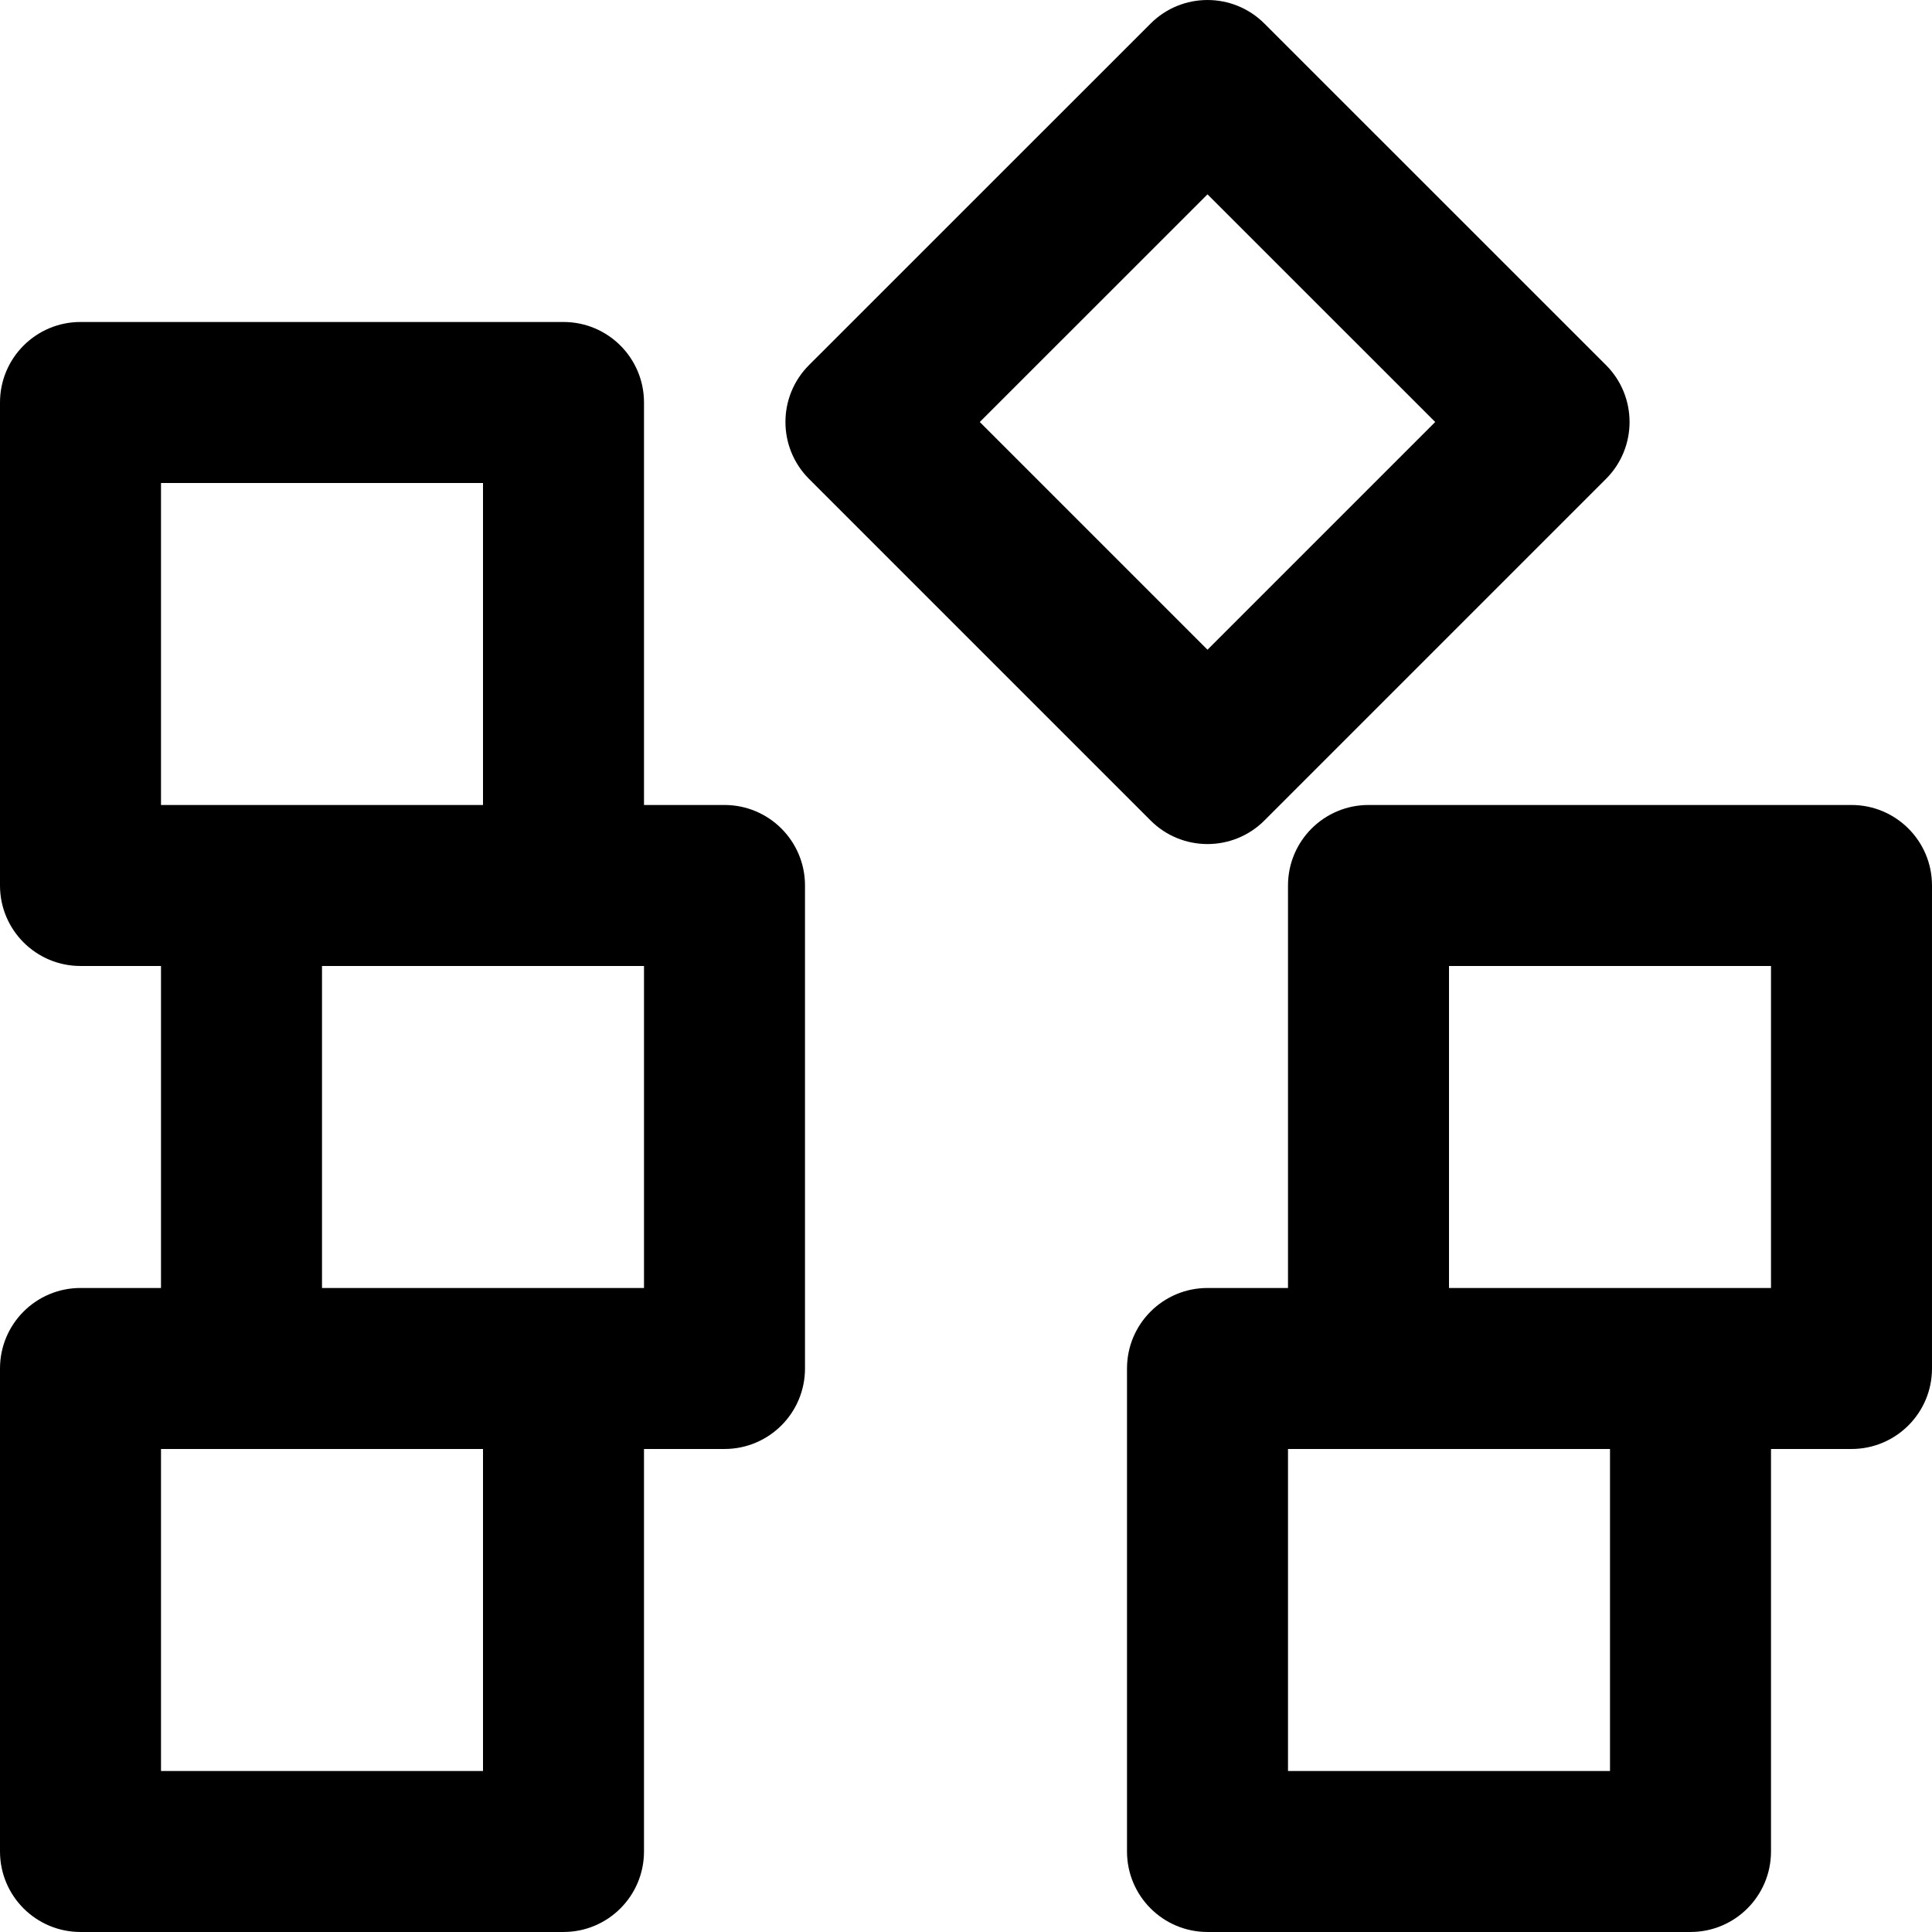
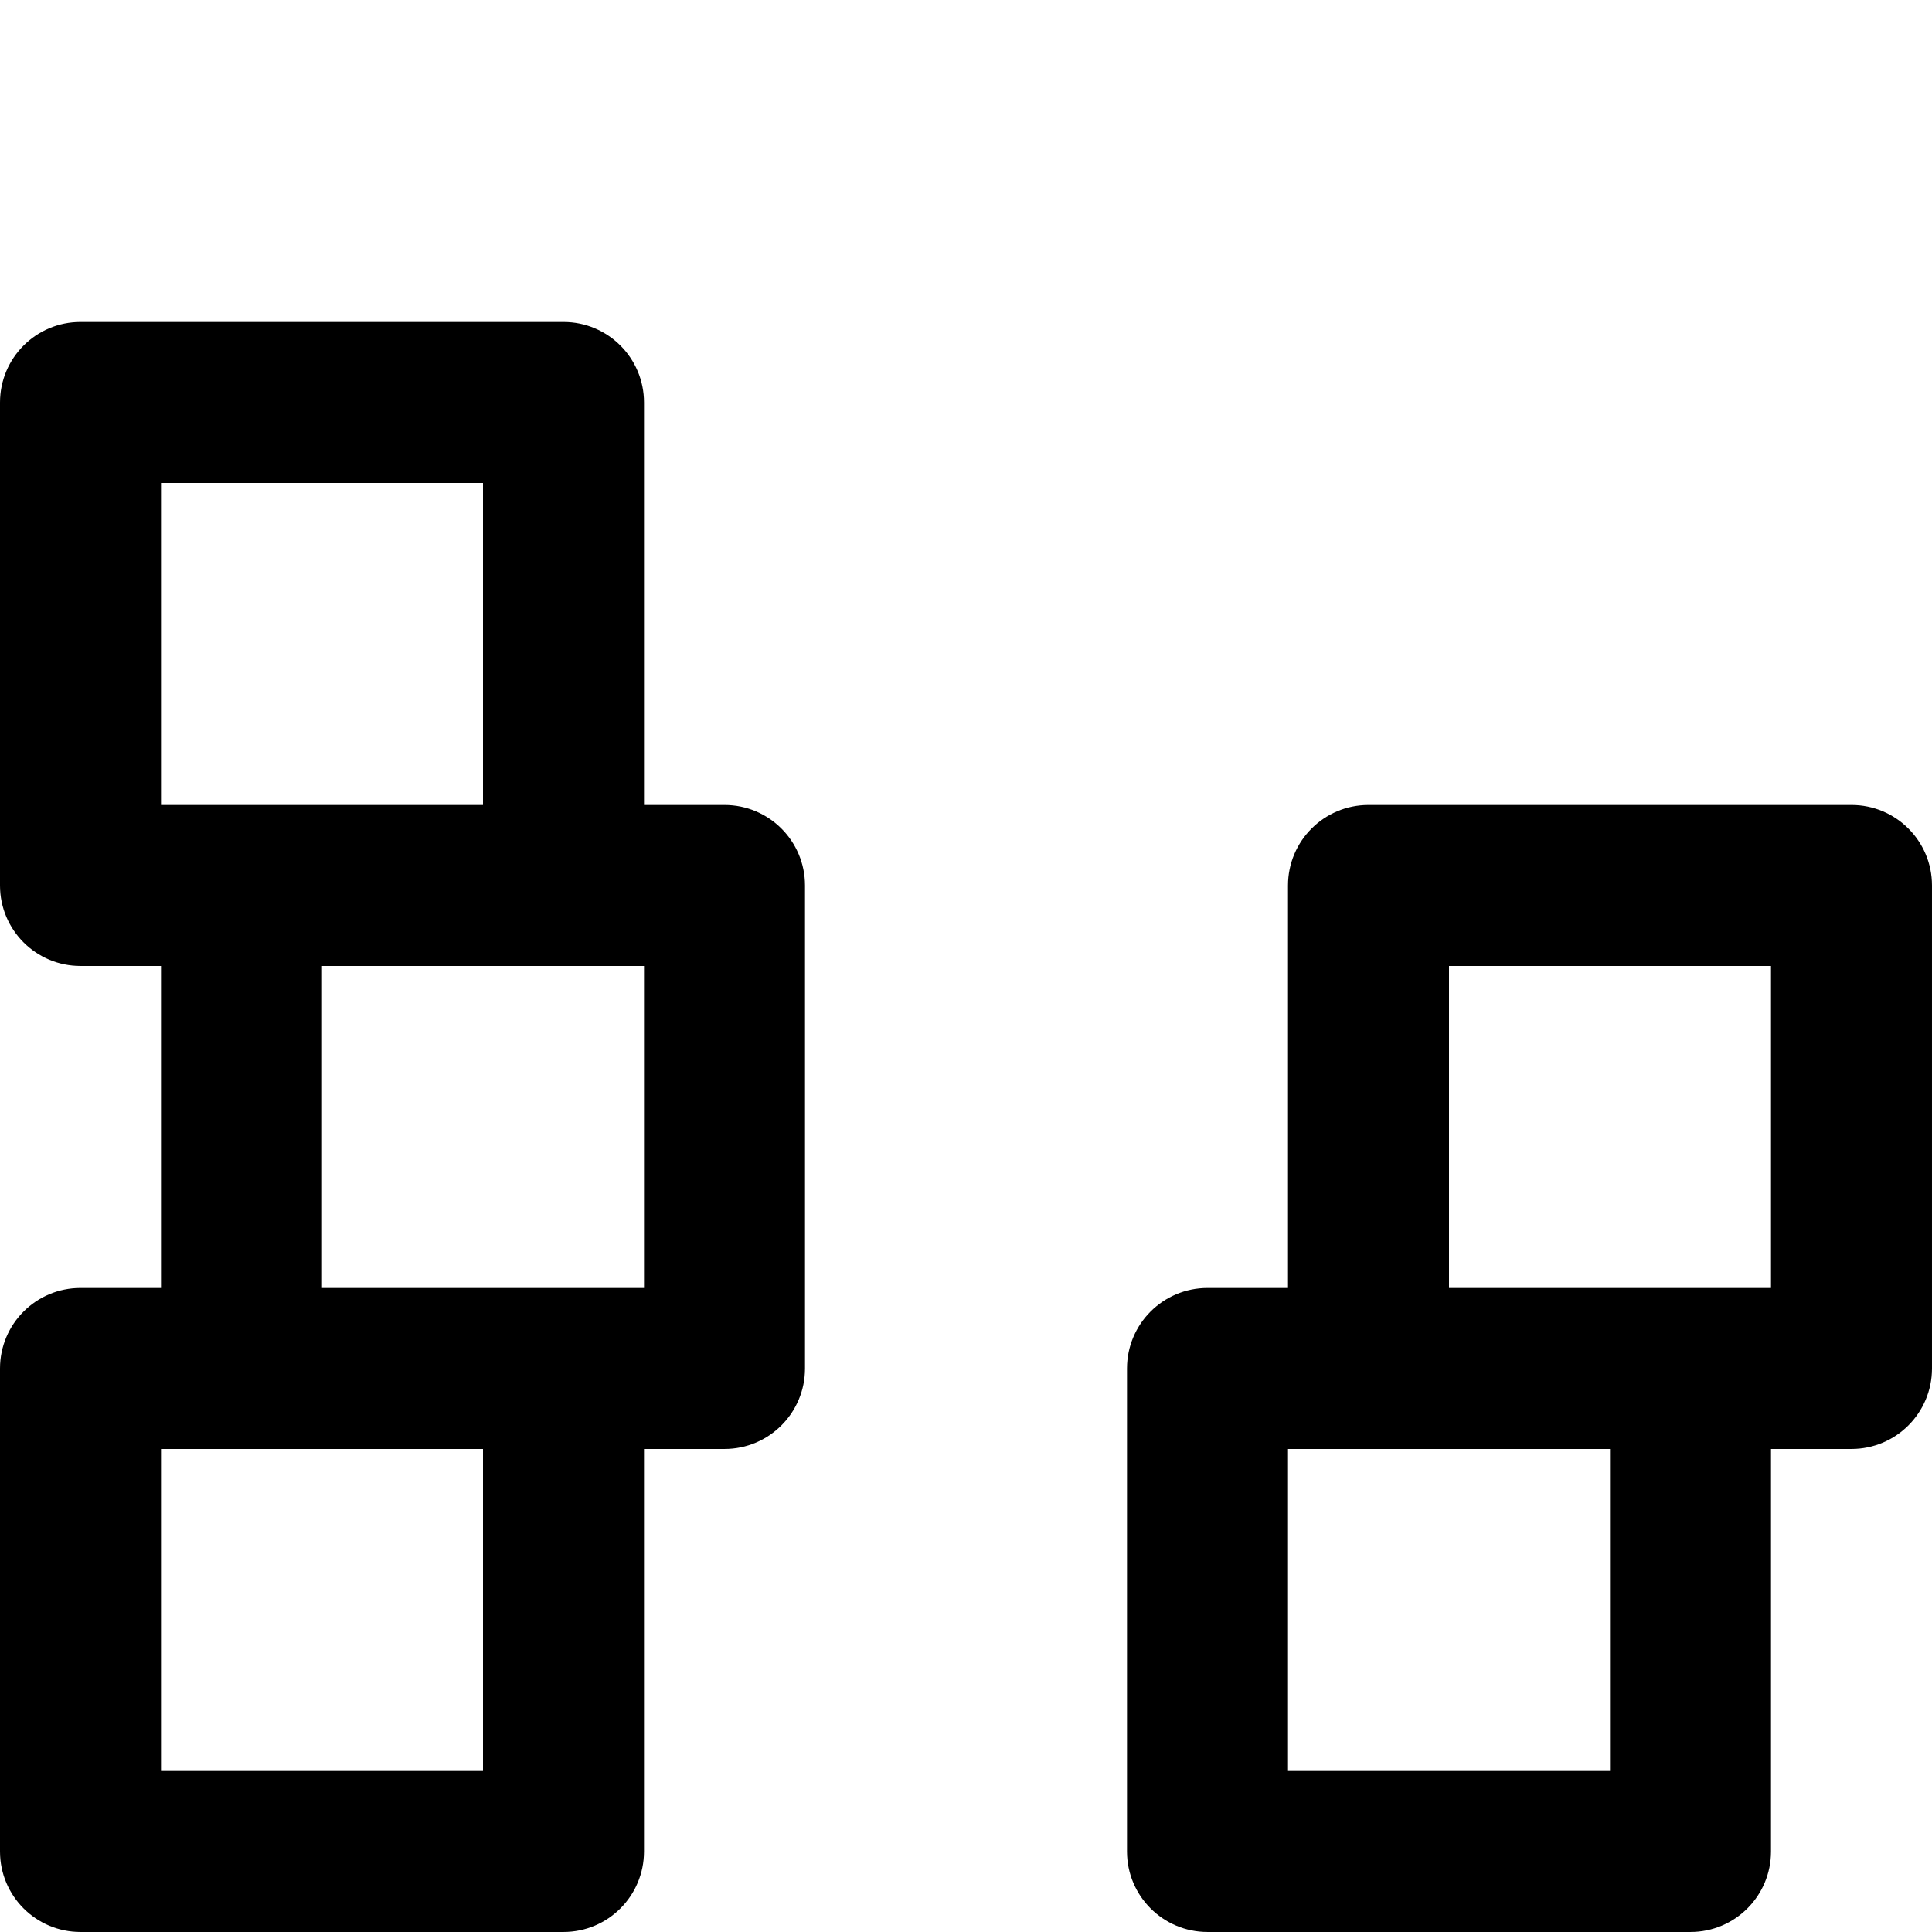
<svg xmlns="http://www.w3.org/2000/svg" fill="#000000" height="800px" width="800px" version="1.1" id="Layer_1" viewBox="0 0 512 512" xml:space="preserve">
  <g>
    <g>
      <g>
        <path d="M192,213.33h-21.333V106.663c0-11.782-9.551-21.333-21.333-21.333h-128C9.551,85.33,0,94.881,0,106.663v128     c0,11.782,9.551,21.333,21.333,21.333h21.333v85.333H21.333C9.551,341.33,0,350.881,0,362.663v128     c0,11.782,9.551,21.333,21.333,21.333h128c11.782,0,21.333-9.551,21.333-21.333V383.997H192c11.782,0,21.333-9.551,21.333-21.333     v-128C213.333,222.881,203.782,213.33,192,213.33z M42.667,127.997H128v85.333H64H42.667V127.997z M128,469.33H42.667v-85.333H64     h64V469.33z M170.667,341.33h-21.333h-64v-85.333h64h21.333V341.33z" />
        <path d="M490.667,213.33h-128c-11.782,0-21.333,9.551-21.333,21.333V341.33H320c-11.782,0-21.333,9.551-21.333,21.333v128     c0,11.782,9.551,21.333,21.333,21.333h128c11.782,0,21.333-9.551,21.333-21.333V383.997h21.333     c11.782,0,21.333-9.551,21.333-21.333v-128C512,222.881,502.449,213.33,490.667,213.33z M426.667,469.33h-85.333v-85.333h21.333     h64V469.33z M469.333,341.33H448h-64v-85.333h85.333V341.33z" />
-         <path d="M335.085,217.435l90.517-90.517c8.332-8.332,8.331-21.841-0.002-30.172L335.083,6.25c-8.331-8.329-21.836-8.329-30.166,0     l-90.517,90.496c-8.333,8.331-8.334,21.84-0.002,30.172l90.517,90.517C313.246,225.766,326.754,225.766,335.085,217.435z      M320,51.503l60.346,60.331L320,172.18l-60.346-60.346L320,51.503z" />
      </g>
    </g>
  </g>
</svg>